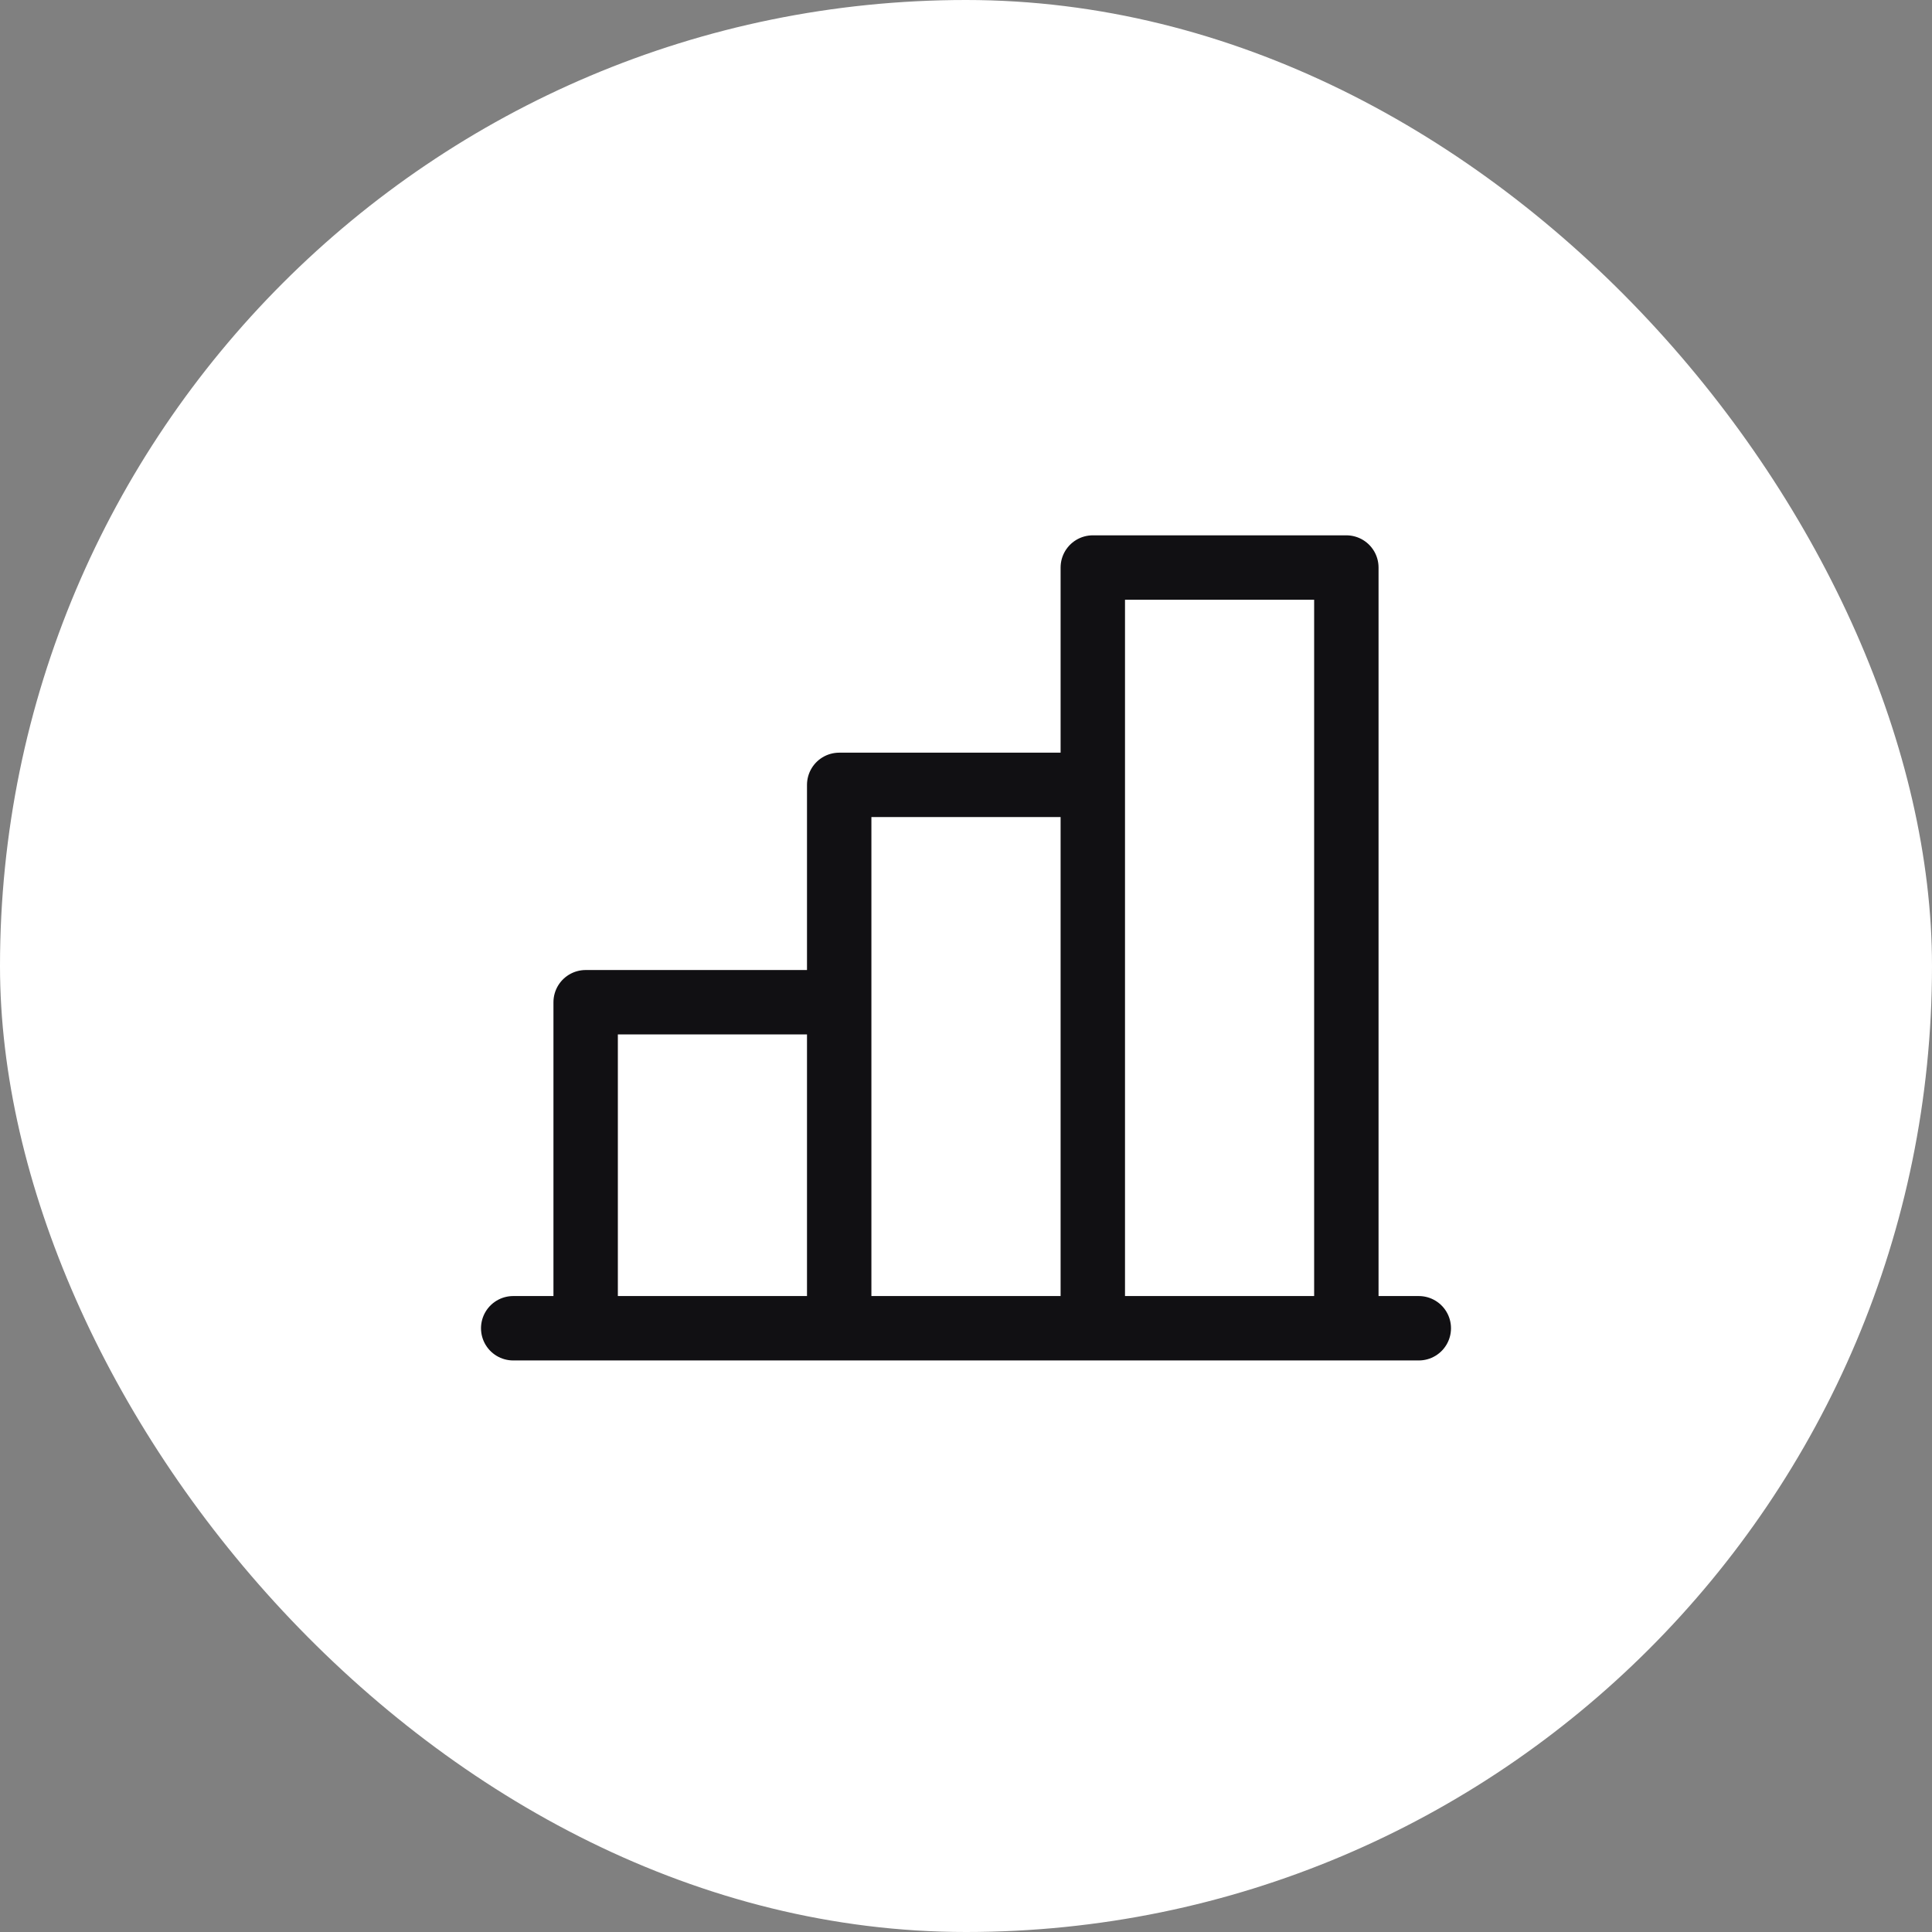
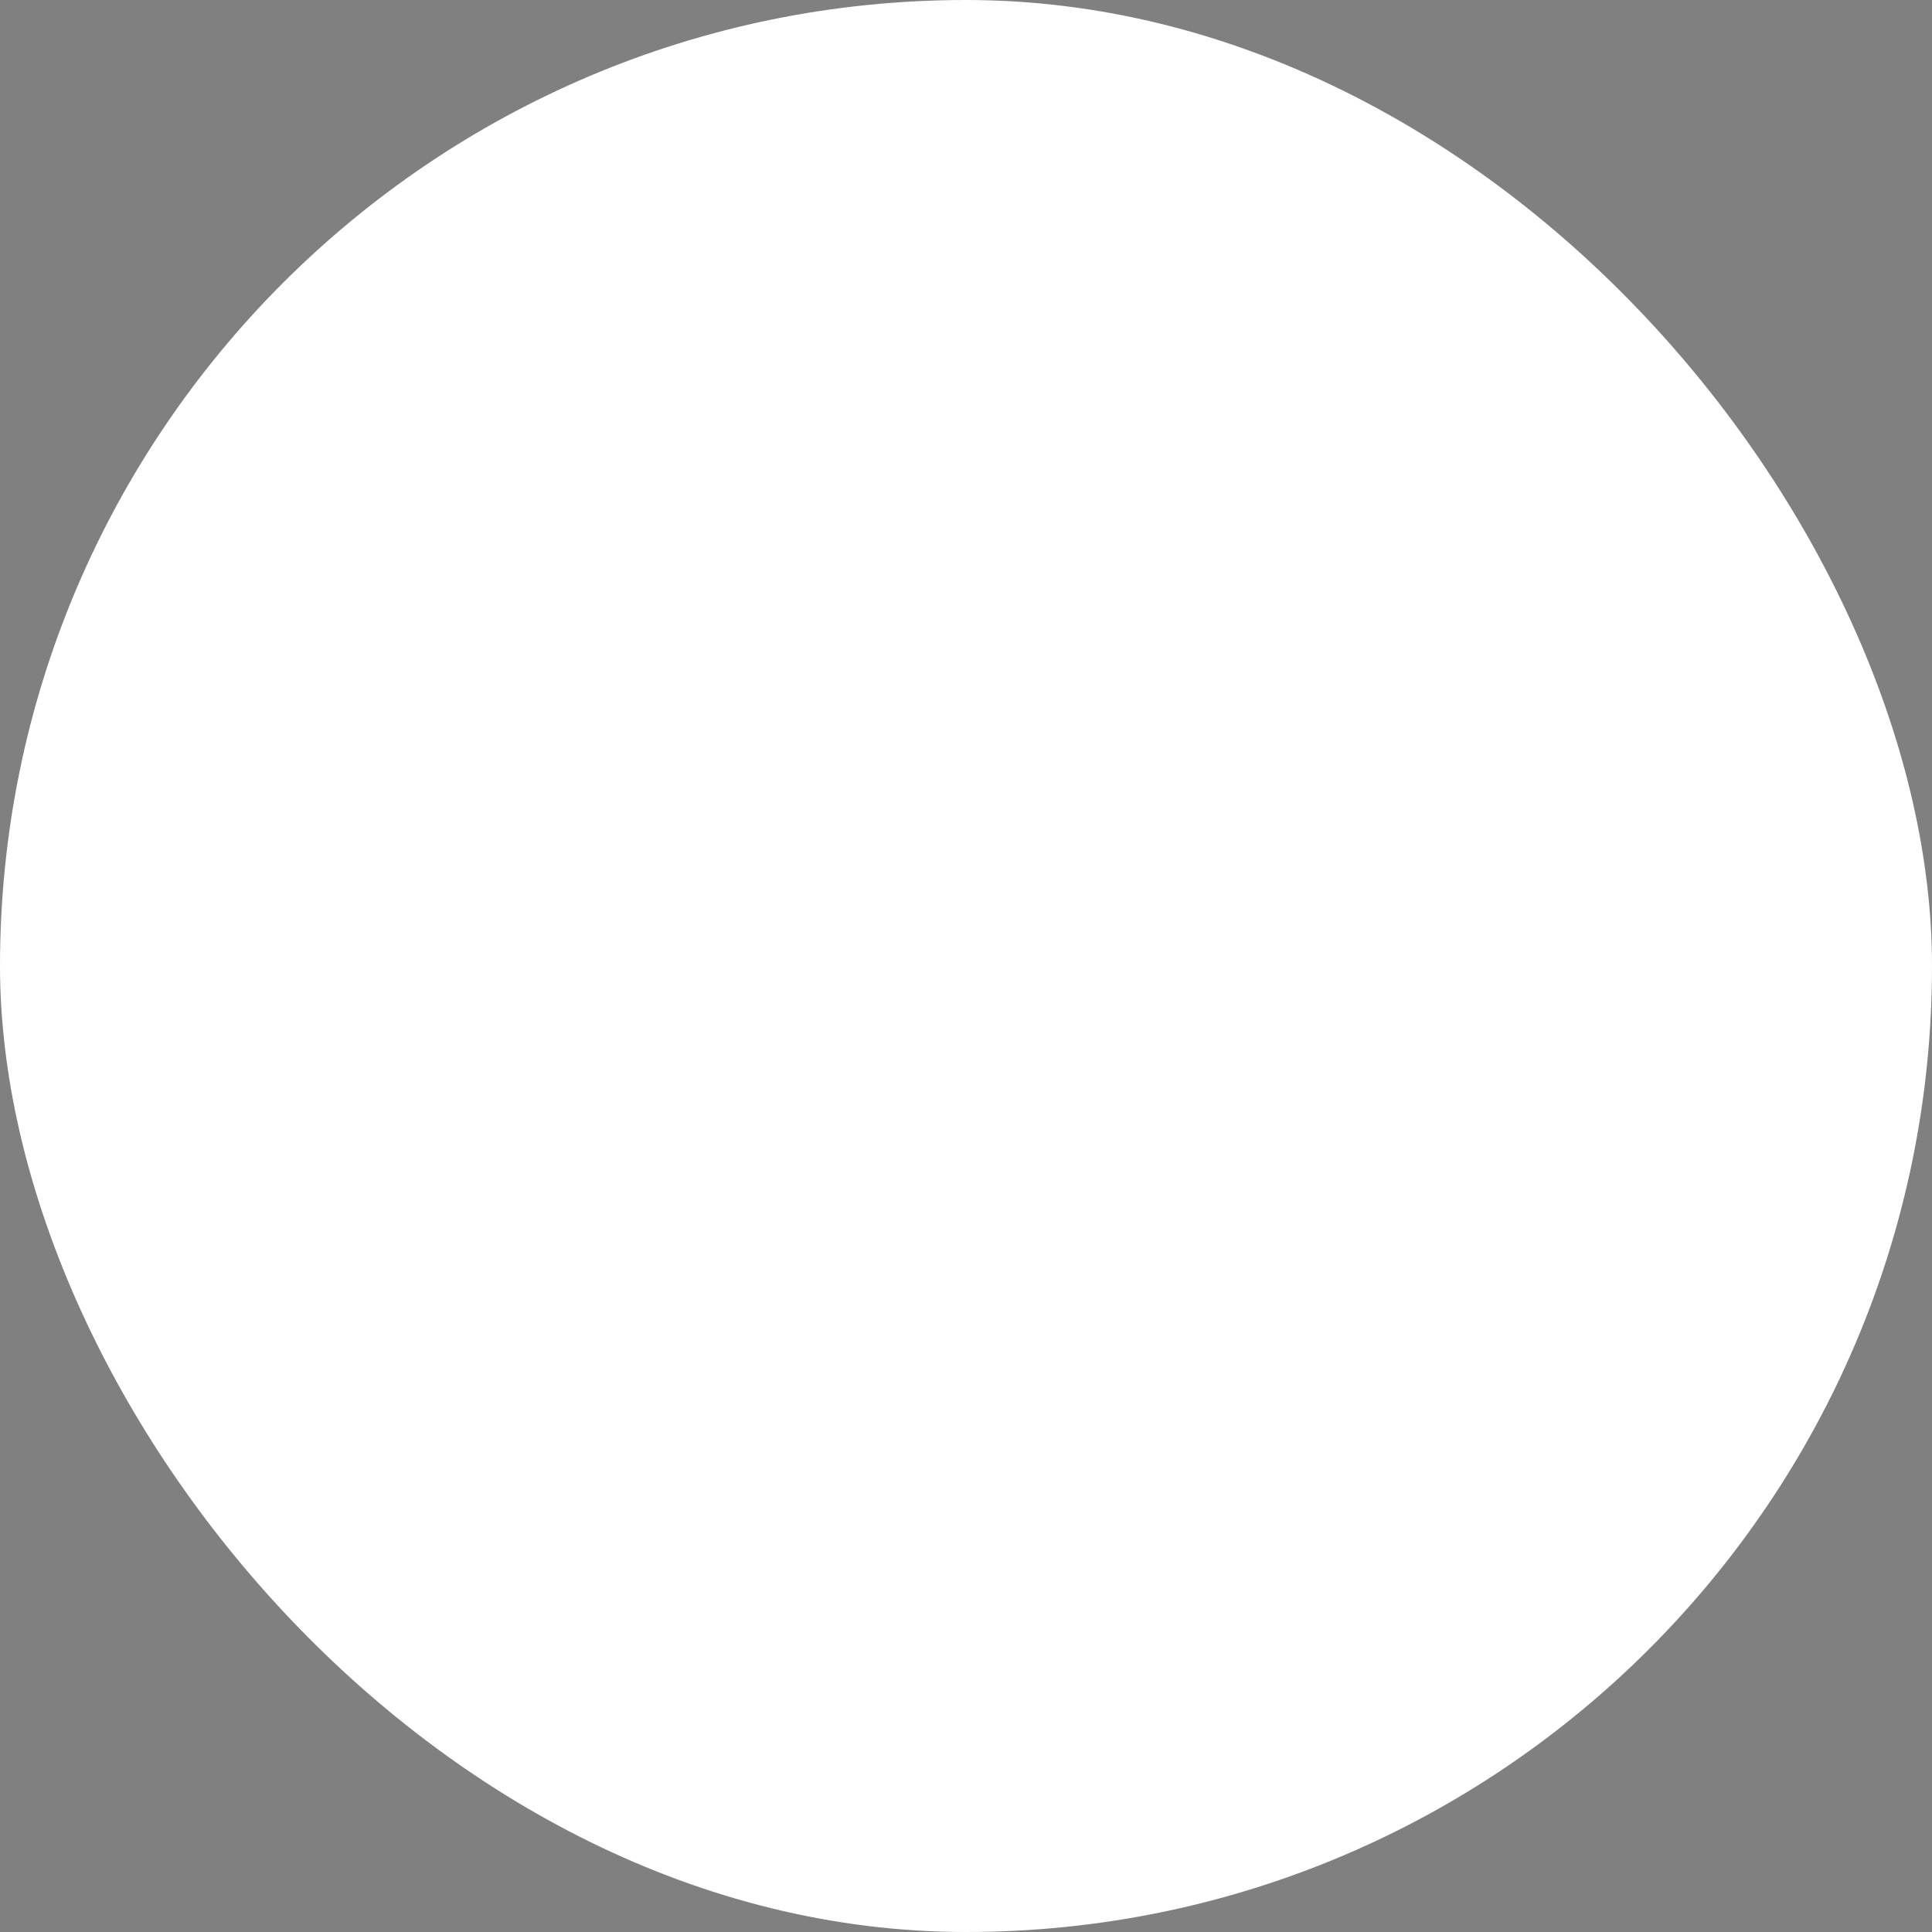
<svg xmlns="http://www.w3.org/2000/svg" width="60" height="60" viewBox="0 0 60 60" fill="none">
  <rect x="0" y="0" width="60" height="60" fill="#808080" stroke="none" />
  <rect width="60" height="60" rx="30" fill="white" />
-   <path d="M18.188 41.25V31.125H26.062M44.062 41.25H15.938M26.062 41.25V24.375H33.938M33.938 17.625H41.812V41.25H33.938V17.625Z" stroke="#111013" stroke-width="2" stroke-linecap="round" stroke-linejoin="round" />
</svg>